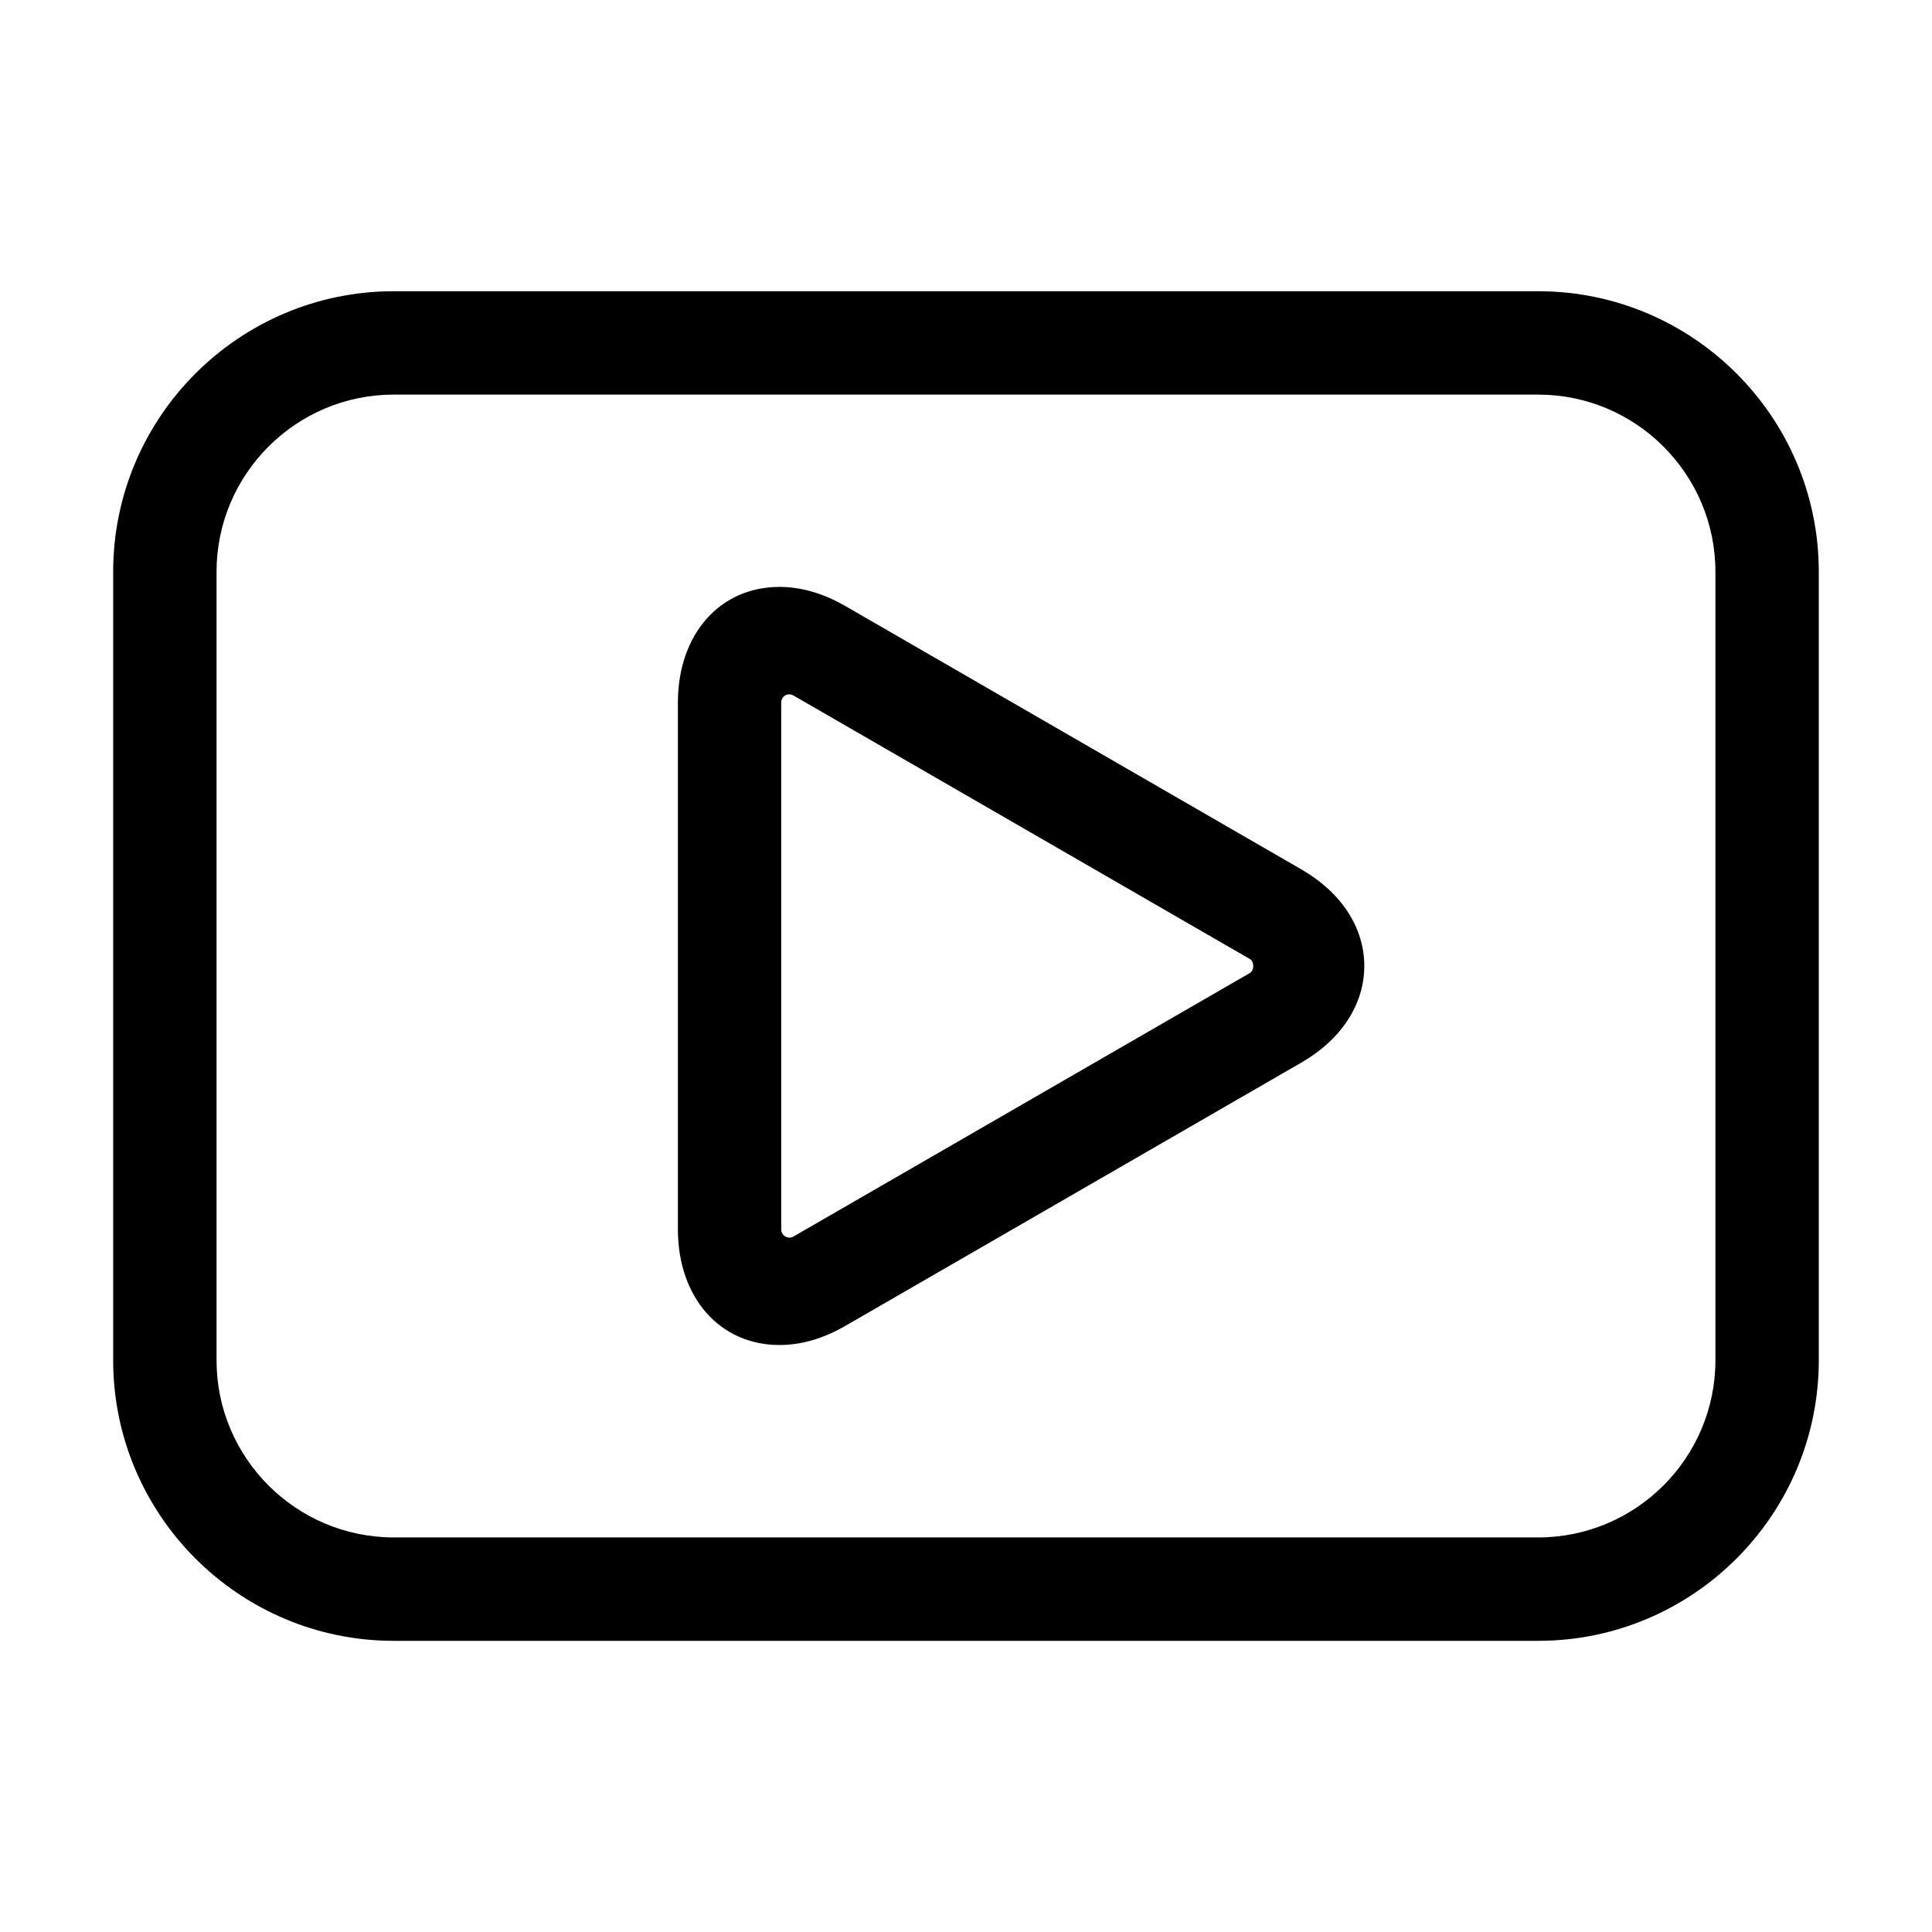
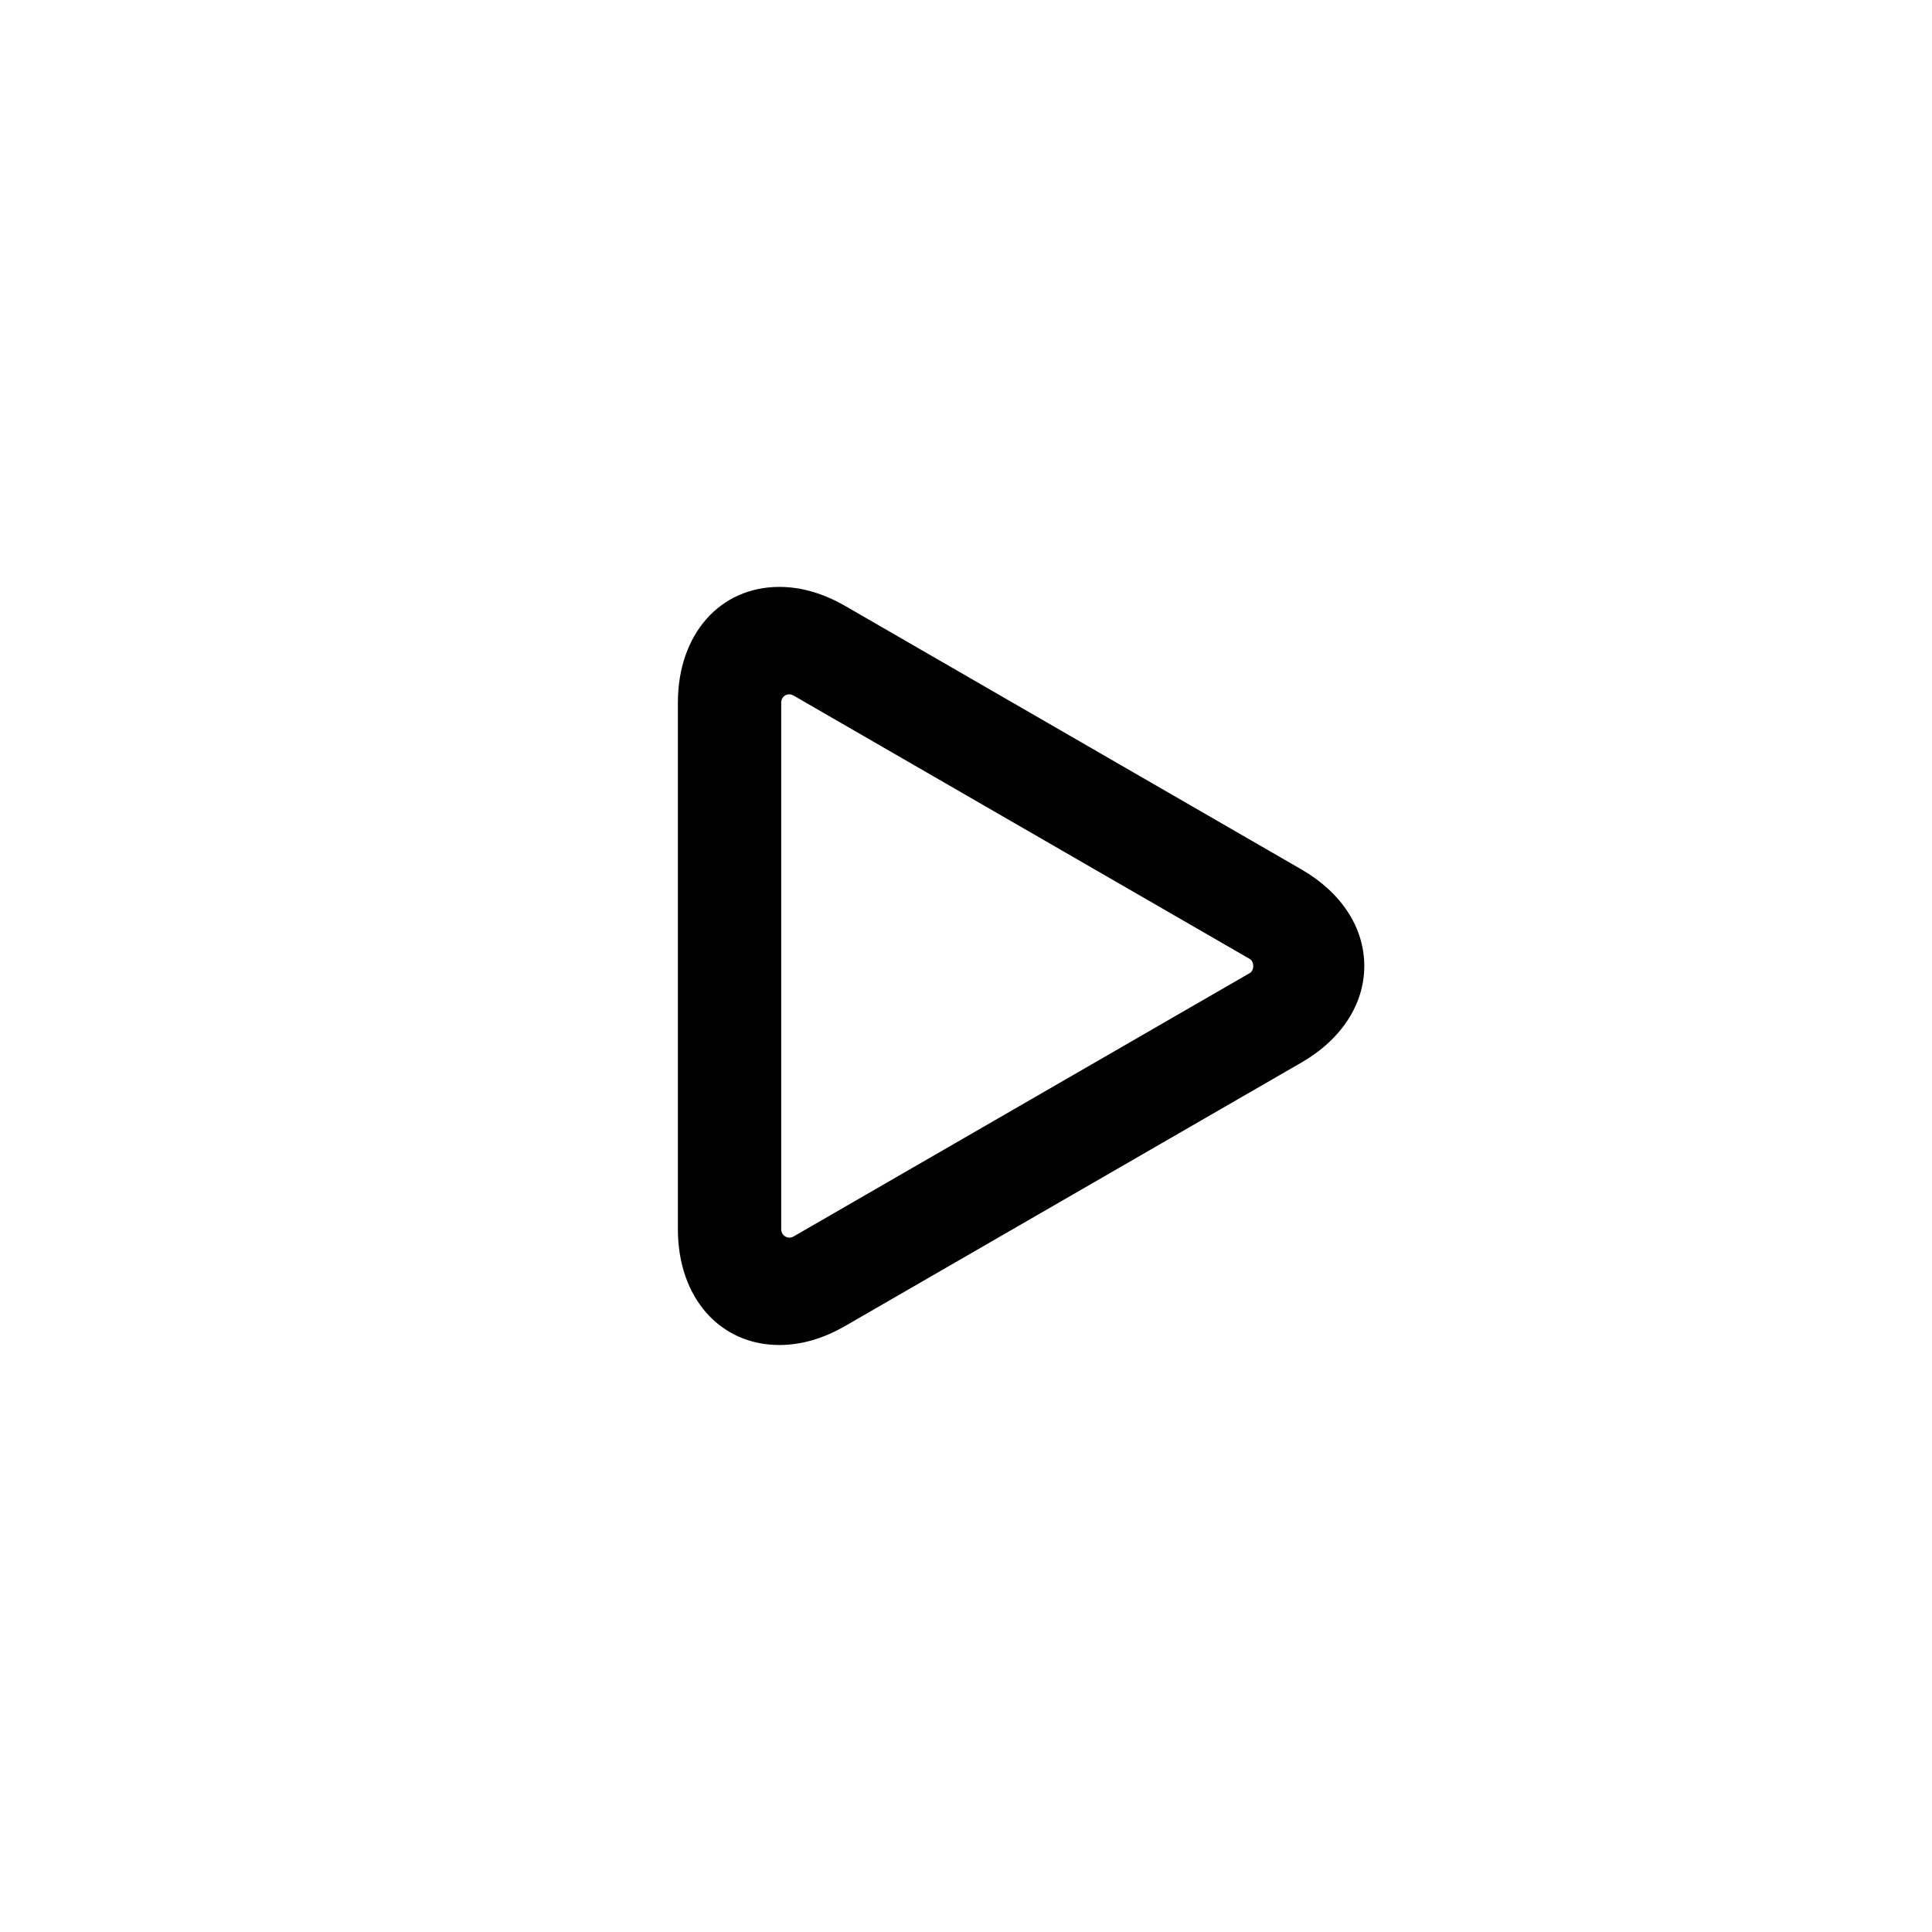
<svg xmlns="http://www.w3.org/2000/svg" fill="#000000" width="800px" height="800px" version="1.1" viewBox="144 144 512 512">
  <g>
-     <path d="m551.64 221.18h-303.29c-40.996 0-74.359 33.363-74.359 74.359v208.94c0 40.996 33.363 74.359 74.359 74.359h303.29c40.996 0 74.359-33.363 74.359-74.359v-208.94c0-41.012-33.359-74.359-74.359-74.359zm46.965 283.29c0 25.898-21.066 46.965-46.965 46.965h-303.29c-25.898 0-46.965-21.066-46.965-46.965v-208.93c0-25.898 21.066-46.965 46.965-46.965h303.29c25.898 0 46.965 21.066 46.965 46.965z" />
    <path d="m488.88 374.4-120.88-69.809c-5.824-3.352-11.684-5.055-17.43-5.055-15.855 0-26.922 12.609-26.922 30.668v139.57c0 18.059 11.082 30.668 26.922 30.668 5.746 0 11.617-1.699 17.43-5.055l120.88-69.793c10.598-6.125 16.672-15.445 16.672-25.602 0-10.164-6.078-19.484-16.672-25.594zm-13.699 27.488-120.88 69.793c-1.48 0.867-3.273-0.234-3.273-1.891v-139.57c0-1.715 1.699-2.785 3.273-1.891l120.88 69.793c1.262 0.727 1.262 3.027 0 3.766z" />
  </g>
</svg>